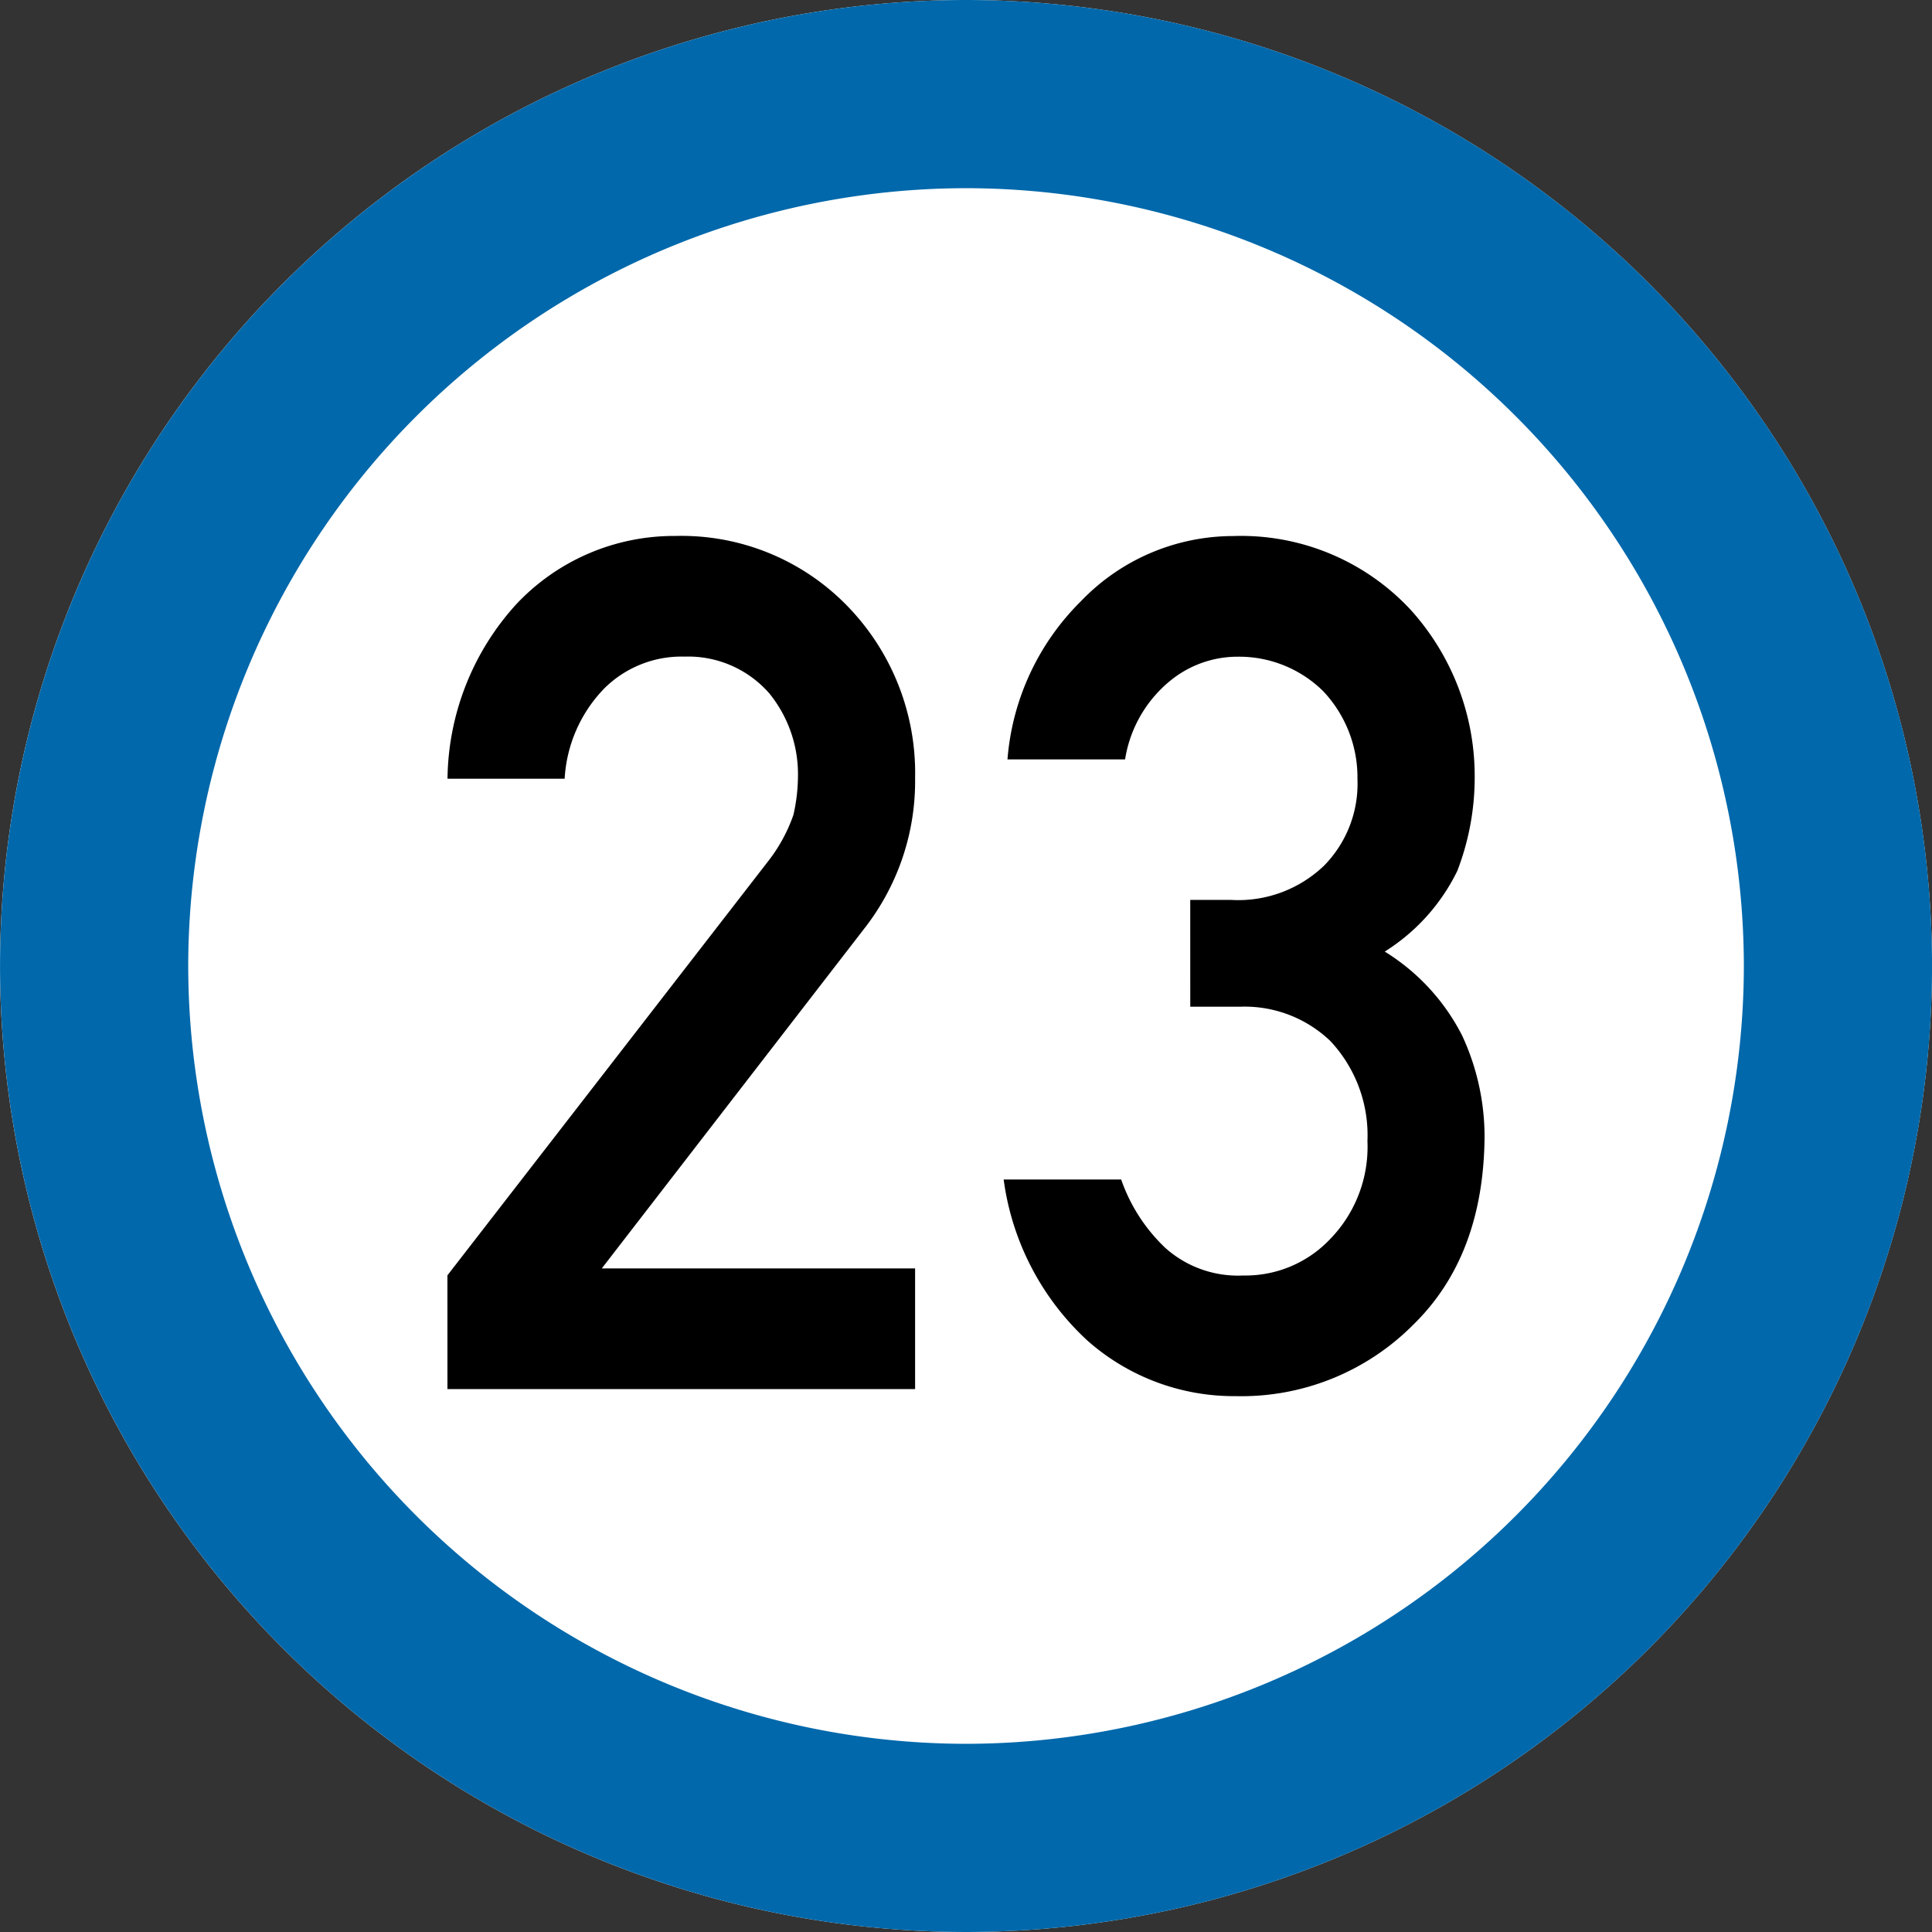
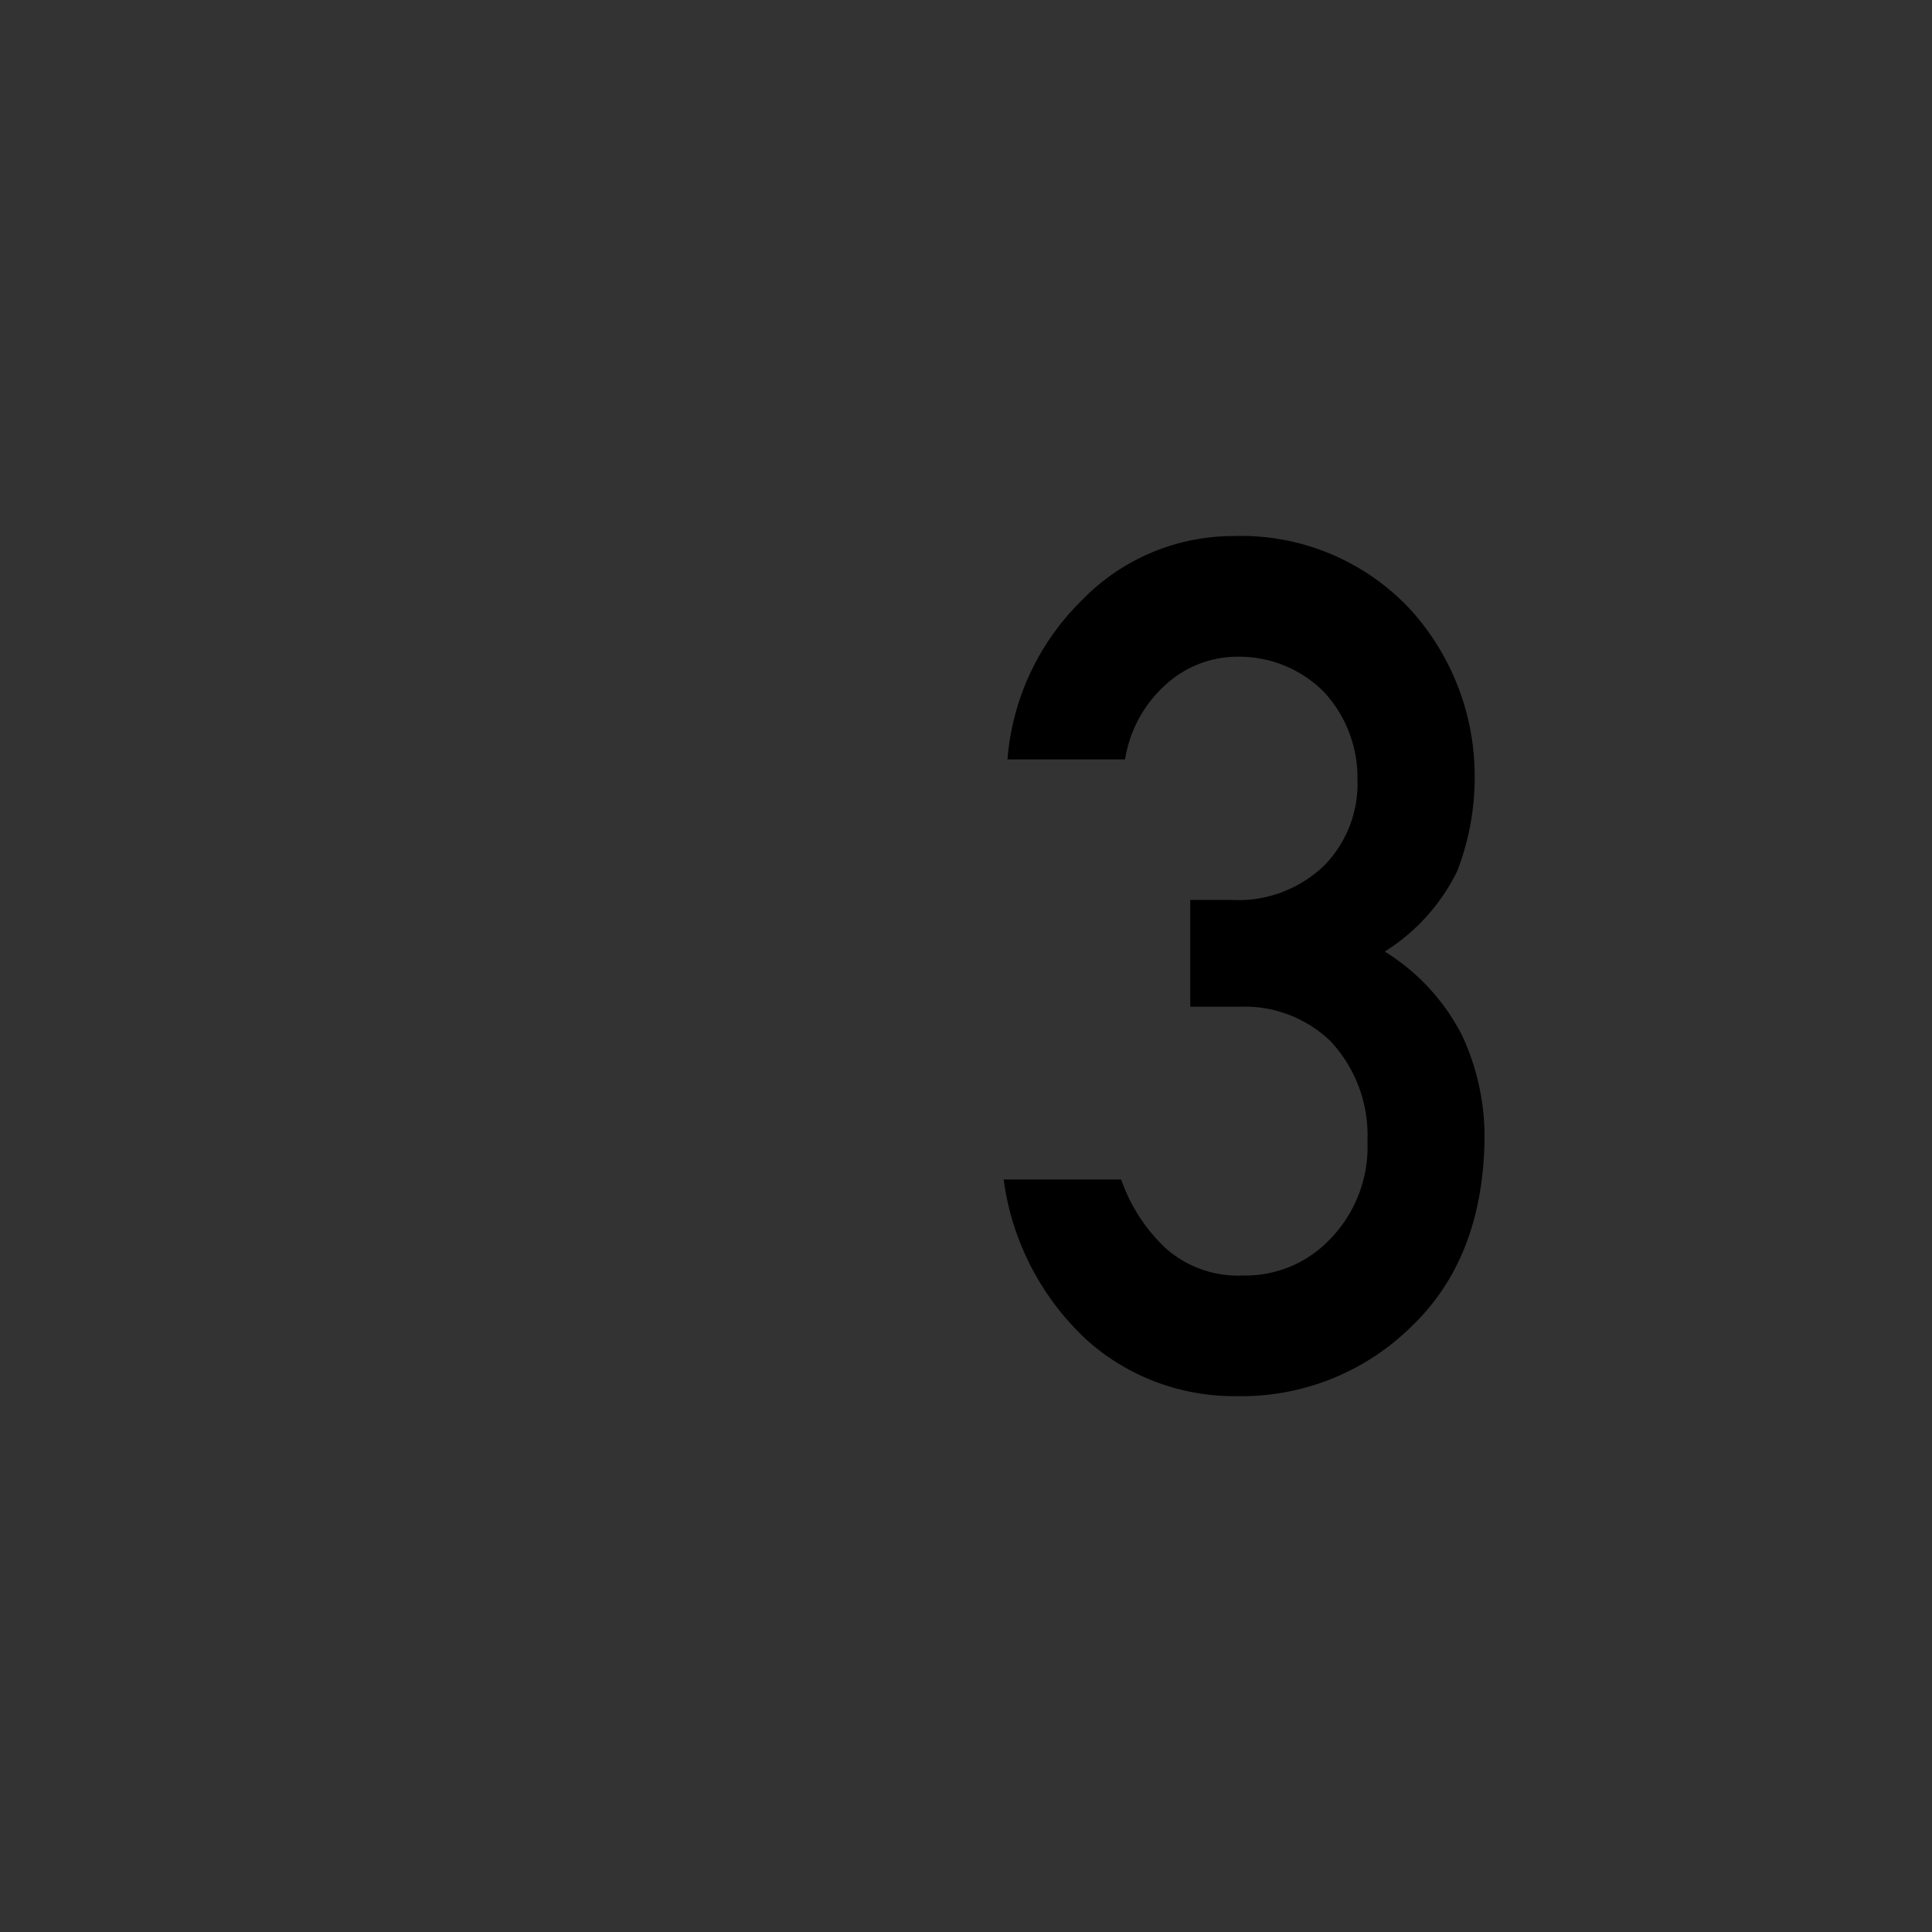
<svg xmlns="http://www.w3.org/2000/svg" width="103.168" height="103.168" viewBox="0 0 103.168 103.168">
  <rect x="0" y="0" width="103.168" height="103.168" fill="#333333" stroke="none" />
  <g transform="translate(-410 -98)">
-     <path d="M-1600.537,2082.349a51.642,51.642,0,0,1-51.584-51.585,51.642,51.642,0,0,1,51.584-51.583,51.643,51.643,0,0,1,51.584,51.583A51.643,51.643,0,0,1-1600.537,2082.349Z" transform="translate(2062.121 -1881.181)" fill="#fff" fill-rule="evenodd" />
-     <path d="M-1600.537,2072.3A41.582,41.582,0,0,0-1559,2030.764a41.581,41.581,0,0,0-41.535-41.534,41.581,41.581,0,0,0-41.535,41.534,41.582,41.582,0,0,0,41.535,41.536m0,10.049a51.642,51.642,0,0,1-51.584-51.585,51.642,51.642,0,0,1,51.584-51.583,51.643,51.643,0,0,1,51.584,51.583A51.643,51.643,0,0,1-1600.537,2082.349Z" transform="translate(2062.121 -1881.181)" fill="#0068ab" />
    <g transform="translate(2062.121 -1881.181)">
-       <path d="M-1628.229,2047.284l17.124-22.109a8.612,8.612,0,0,0,1.354-2.485,9.515,9.515,0,0,0,.241-2.049,6.841,6.841,0,0,0-1.536-4.441,5.751,5.751,0,0,0-4.516-1.956,5.852,5.852,0,0,0-4.3,1.708,7.531,7.531,0,0,0-2.107,4.814h-6.255a14.067,14.067,0,0,1,3.667-9.314,11.552,11.552,0,0,1,8.5-3.651,12.34,12.34,0,0,1,9.166,3.722,12.79,12.79,0,0,1,3.636,9.212,12.758,12.758,0,0,1-2.644,7.941l-14.087,18.238h16.731v6.443h-24.973Z" />
      <path d="M-1588.563,2027.235h2.162a6.617,6.617,0,0,0,4.994-1.838,6.237,6.237,0,0,0,1.774-4.61,6.713,6.713,0,0,0-1.833-4.7,6.392,6.392,0,0,0-4.566-1.838,5.675,5.675,0,0,0-3.666,1.34,6.779,6.779,0,0,0-2.344,4.143h-6.28a13.357,13.357,0,0,1,3.933-8.457,11.265,11.265,0,0,1,8.106-3.469,12.358,12.358,0,0,1,9.488,3.936,13.236,13.236,0,0,1,3.422,8.925,13.87,13.87,0,0,1-.929,5.021,10.532,10.532,0,0,1-3.874,4.307,11.285,11.285,0,0,1,4.122,4.463,12.815,12.815,0,0,1,1.208,5.454q-.06,6.352-3.809,10.01a12.933,12.933,0,0,1-9.481,3.812,11.793,11.793,0,0,1-7.92-2.969,14.256,14.256,0,0,1-4.47-8.6h6.275a9.165,9.165,0,0,0,2.372,3.667,5.819,5.819,0,0,0,4.144,1.46,6.22,6.22,0,0,0,4.654-1.957,7.058,7.058,0,0,0,1.981-5.22,7.357,7.357,0,0,0-1.981-5.344,6.618,6.618,0,0,0-4.8-1.833h-2.68Z" />
    </g>
  </g>
</svg>